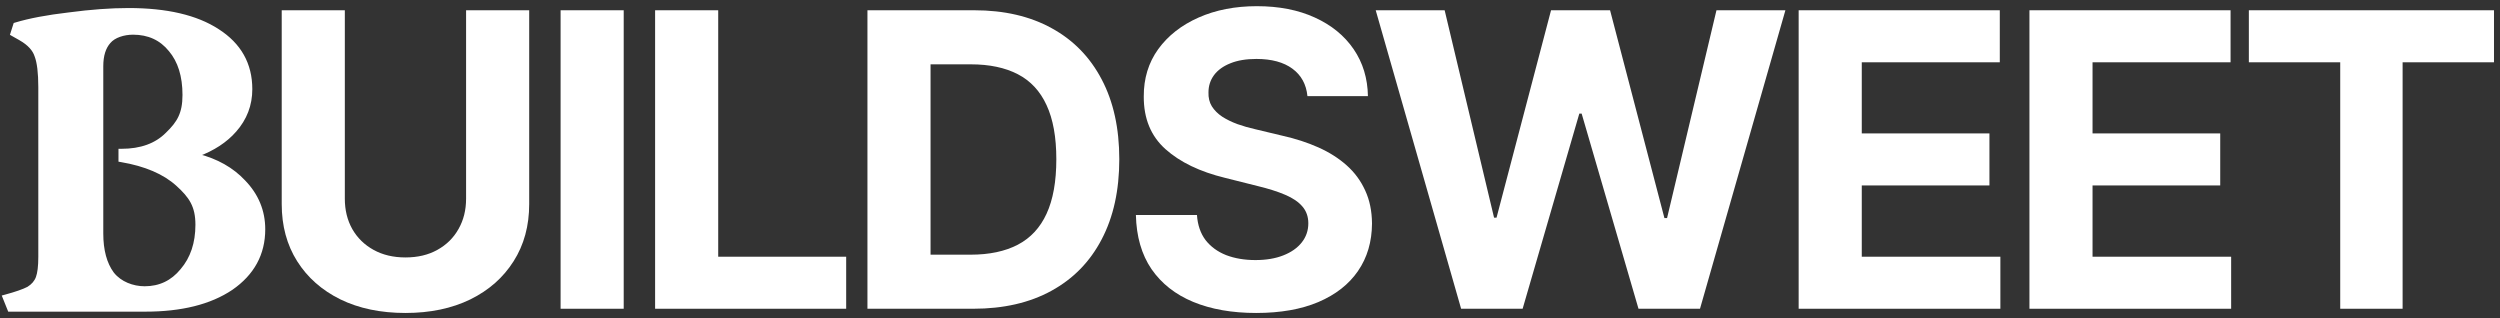
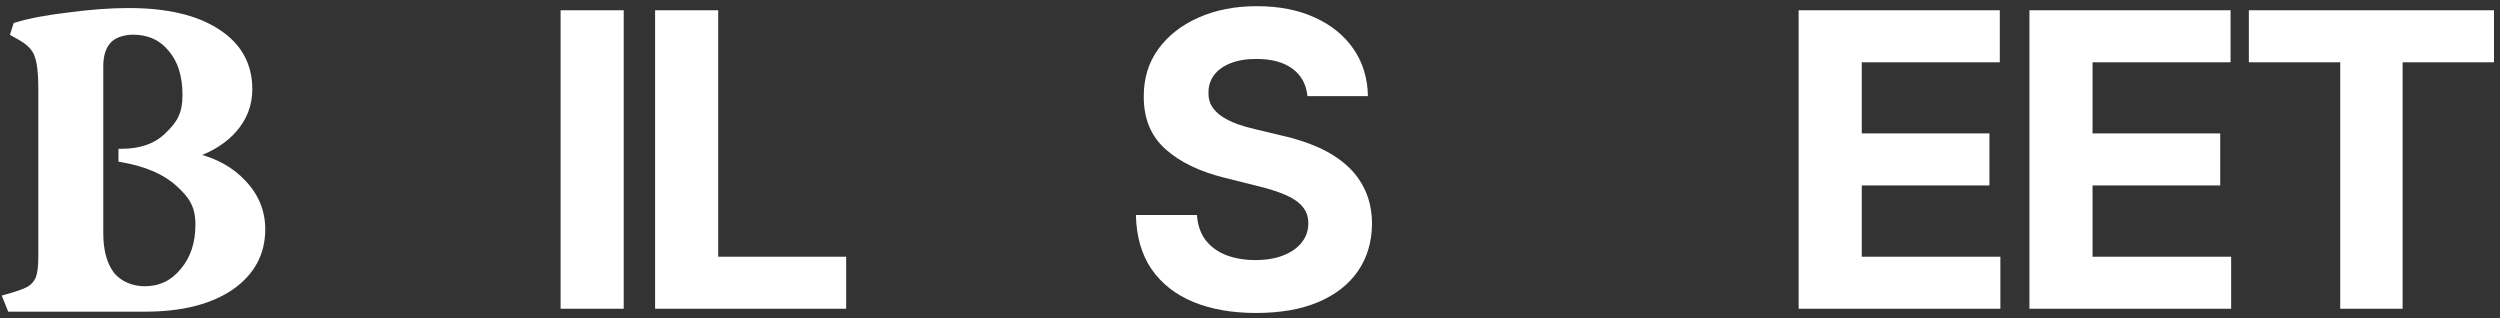
<svg xmlns="http://www.w3.org/2000/svg" width="2004" height="255" viewBox="0 0 2004 255" fill="none">
  <rect x="0" y="0" width="2004" height="255" fill="#333333" stroke="none" />
-   <path d="M373.616 8.225H424.202V163.607C424.202 181.054 420.036 196.319 411.702 209.404C403.446 222.489 391.88 232.692 377.004 240.013C362.127 247.257 344.798 250.878 325.015 250.878C305.154 250.878 287.785 247.257 272.909 240.013C258.033 232.692 246.467 222.489 238.211 209.404C229.955 196.319 225.827 181.054 225.827 163.607V8.225H276.414V159.284C276.414 168.397 278.4 176.497 282.372 183.585C286.422 190.672 292.108 196.241 299.429 200.291C306.751 204.341 315.279 206.366 325.015 206.366C334.828 206.366 343.357 204.341 350.6 200.291C357.922 196.241 363.568 190.672 367.54 183.585C371.591 176.497 373.616 168.397 373.616 159.284V8.225Z" fill="white" />
  <path d="M499.96 8.225V247.49H449.373V8.225H499.96Z" fill="white" />
  <path d="M525.131 247.49V8.225H575.718V205.782H678.293V247.49H525.131Z" fill="white" />
-   <path d="M780.162 247.49H695.344V8.225H780.863C804.93 8.225 825.648 13.015 843.016 22.595C860.385 32.097 873.742 45.766 883.088 63.602C892.512 81.438 897.225 102.778 897.225 127.624C897.225 152.547 892.512 173.966 883.088 191.88C873.742 209.793 860.307 223.54 842.782 233.12C825.336 242.7 804.463 247.49 780.162 247.49ZM745.931 204.147H778.059C793.013 204.147 805.592 201.499 815.795 196.202C826.076 190.828 833.787 182.533 838.927 171.318C844.145 160.024 846.755 145.46 846.755 127.624C846.755 109.944 844.145 95.496 838.927 84.28C833.787 73.065 826.115 64.809 815.912 59.513C805.709 54.216 793.13 51.568 778.176 51.568H745.931V204.147Z" fill="white" />
  <path d="M1048.04 77.037C1047.11 67.613 1043.1 60.291 1036.01 55.073C1028.92 49.855 1019.3 47.246 1007.15 47.246C998.899 47.246 991.928 48.414 986.242 50.751C980.557 53.009 976.195 56.164 973.157 60.214C970.198 64.264 968.718 68.859 968.718 73.999C968.562 78.283 969.458 82.022 971.405 85.215C973.43 88.408 976.195 91.173 979.7 93.51C983.205 95.769 987.255 97.755 991.85 99.468C996.445 101.104 1001.35 102.506 1006.57 103.674L1028.07 108.814C1038.5 111.151 1048.08 114.266 1056.81 118.161C1065.53 122.055 1073.08 126.845 1079.47 132.531C1085.86 138.216 1090.8 144.915 1094.31 152.625C1097.89 160.336 1099.72 169.176 1099.8 179.145C1099.72 193.788 1095.98 206.483 1088.58 217.232C1081.26 227.902 1070.67 236.197 1056.81 242.116C1043.02 247.957 1026.39 250.878 1006.92 250.878C987.605 250.878 970.782 247.919 956.451 241.999C942.198 236.08 931.06 227.318 923.038 215.713C915.094 204.03 910.927 189.582 910.537 172.369H959.488C960.034 180.392 962.331 187.09 966.381 192.464C970.509 197.76 976 201.771 982.854 204.497C989.786 207.145 997.614 208.469 1006.34 208.469C1014.9 208.469 1022.34 207.223 1028.65 204.731C1035.04 202.238 1039.98 198.773 1043.49 194.333C1046.99 189.894 1048.75 184.792 1048.75 179.029C1048.75 173.654 1047.15 169.137 1043.96 165.476C1040.84 161.816 1036.24 158.7 1030.17 156.13C1024.17 153.56 1016.81 151.223 1008.09 149.12L982.036 142.578C961.864 137.671 945.936 129.999 934.253 119.563C922.571 109.126 916.768 95.067 916.846 77.388C916.768 62.901 920.623 50.244 928.412 39.418C936.278 28.592 947.066 20.141 960.774 14.066C974.481 7.991 990.059 4.954 1007.51 4.954C1025.26 4.954 1040.76 7.991 1054 14.066C1067.32 20.141 1077.68 28.592 1085.08 39.418C1092.48 50.244 1096.29 62.784 1096.53 77.037H1048.04Z" fill="white" />
-   <path d="M1171.23 247.49L1102.77 8.225H1158.03L1197.64 174.472H1199.62L1243.32 8.225H1290.63L1334.21 174.823H1336.31L1375.92 8.225H1431.18L1362.72 247.49H1313.42L1267.85 91.056H1265.98L1220.54 247.49H1171.23Z" fill="white" />
  <path d="M1441.8 247.49V8.225H1603.03V49.933H1492.39V106.945H1594.73V148.653H1492.39V205.782H1603.5V247.49H1441.8Z" fill="white" />
  <path d="M1626.8 247.49V8.225H1788.02V49.933H1677.38V106.945H1779.73V148.653H1677.38V205.782H1788.49V247.49H1626.8Z" fill="white" />
  <path d="M1802.68 49.933V8.225H1999.18V49.933H1925.93V247.49H1875.93V49.933H1802.68Z" fill="white" />
  <path d="M103.005 7.609C133.53 7.609 157.453 13.143 174.646 24.347H174.645C192.235 35.584 201.089 51.324 201.089 71.462C201.089 84.12 196.836 95.257 188.359 104.829L188.36 104.83C180.972 113.222 170.981 119.736 158.444 124.406C173.763 128.345 186.166 135.326 195.591 145.39H195.59C206.149 156.295 211.455 169.114 211.455 183.799C211.455 203.6 202.778 219.494 185.556 231.398L185.55 231.403L185.543 231.407C168.358 242.946 145.3 248.656 116.481 248.656H7.374L7.08 247.925L3.452 238.898L2.963 237.682L4.228 237.339C12.828 235.009 18.931 232.867 22.615 230.929C26.207 228.708 28.6 225.9 29.875 222.507C31.18 219.033 31.873 213.523 31.873 205.866V69.957C31.873 58.282 30.833 49.939 28.842 44.802L28.831 44.771L28.82 44.739C27.212 39.759 23.152 35.274 16.386 31.346V31.345L10.179 27.842L9.355 27.377L9.642 26.475L11.715 19.956L11.901 19.371L12.488 19.194C23.631 15.824 37.865 13.14 55.17 11.129C72.83 8.784 88.777 7.609 103.005 7.609ZM106.633 26.635C99.194 26.635 91.41 29.103 87.581 33.735L87.568 33.751L87.554 33.765C83.659 38.162 81.629 44.533 81.628 53.052V187.164C81.628 200.701 84.526 211.289 90.195 219.048L90.476 219.405C96.459 226.846 106.368 230.633 115.962 230.633C128.049 230.633 137.912 225.944 145.64 216.516L145.656 216.497C153.736 207.049 157.815 194.963 157.815 180.143C157.815 172.599 156.504 166.978 153.932 162.076C151.349 157.153 147.451 152.869 142.131 148.053C131.636 138.553 116.666 132.1 97.11 128.78L96.14 128.615V120.448H97.305C112.97 120.448 125.082 116.006 133.795 107.25L133.811 107.235C138.434 102.762 141.818 98.734 144.063 93.982C146.303 89.24 147.45 83.689 147.45 76.122C147.45 60.932 143.698 49.023 136.321 40.262L136.315 40.254L136.308 40.247C128.943 31.176 119.091 26.635 106.633 26.635Z" fill="white" stroke="white" stroke-width="2.33" />
</svg>